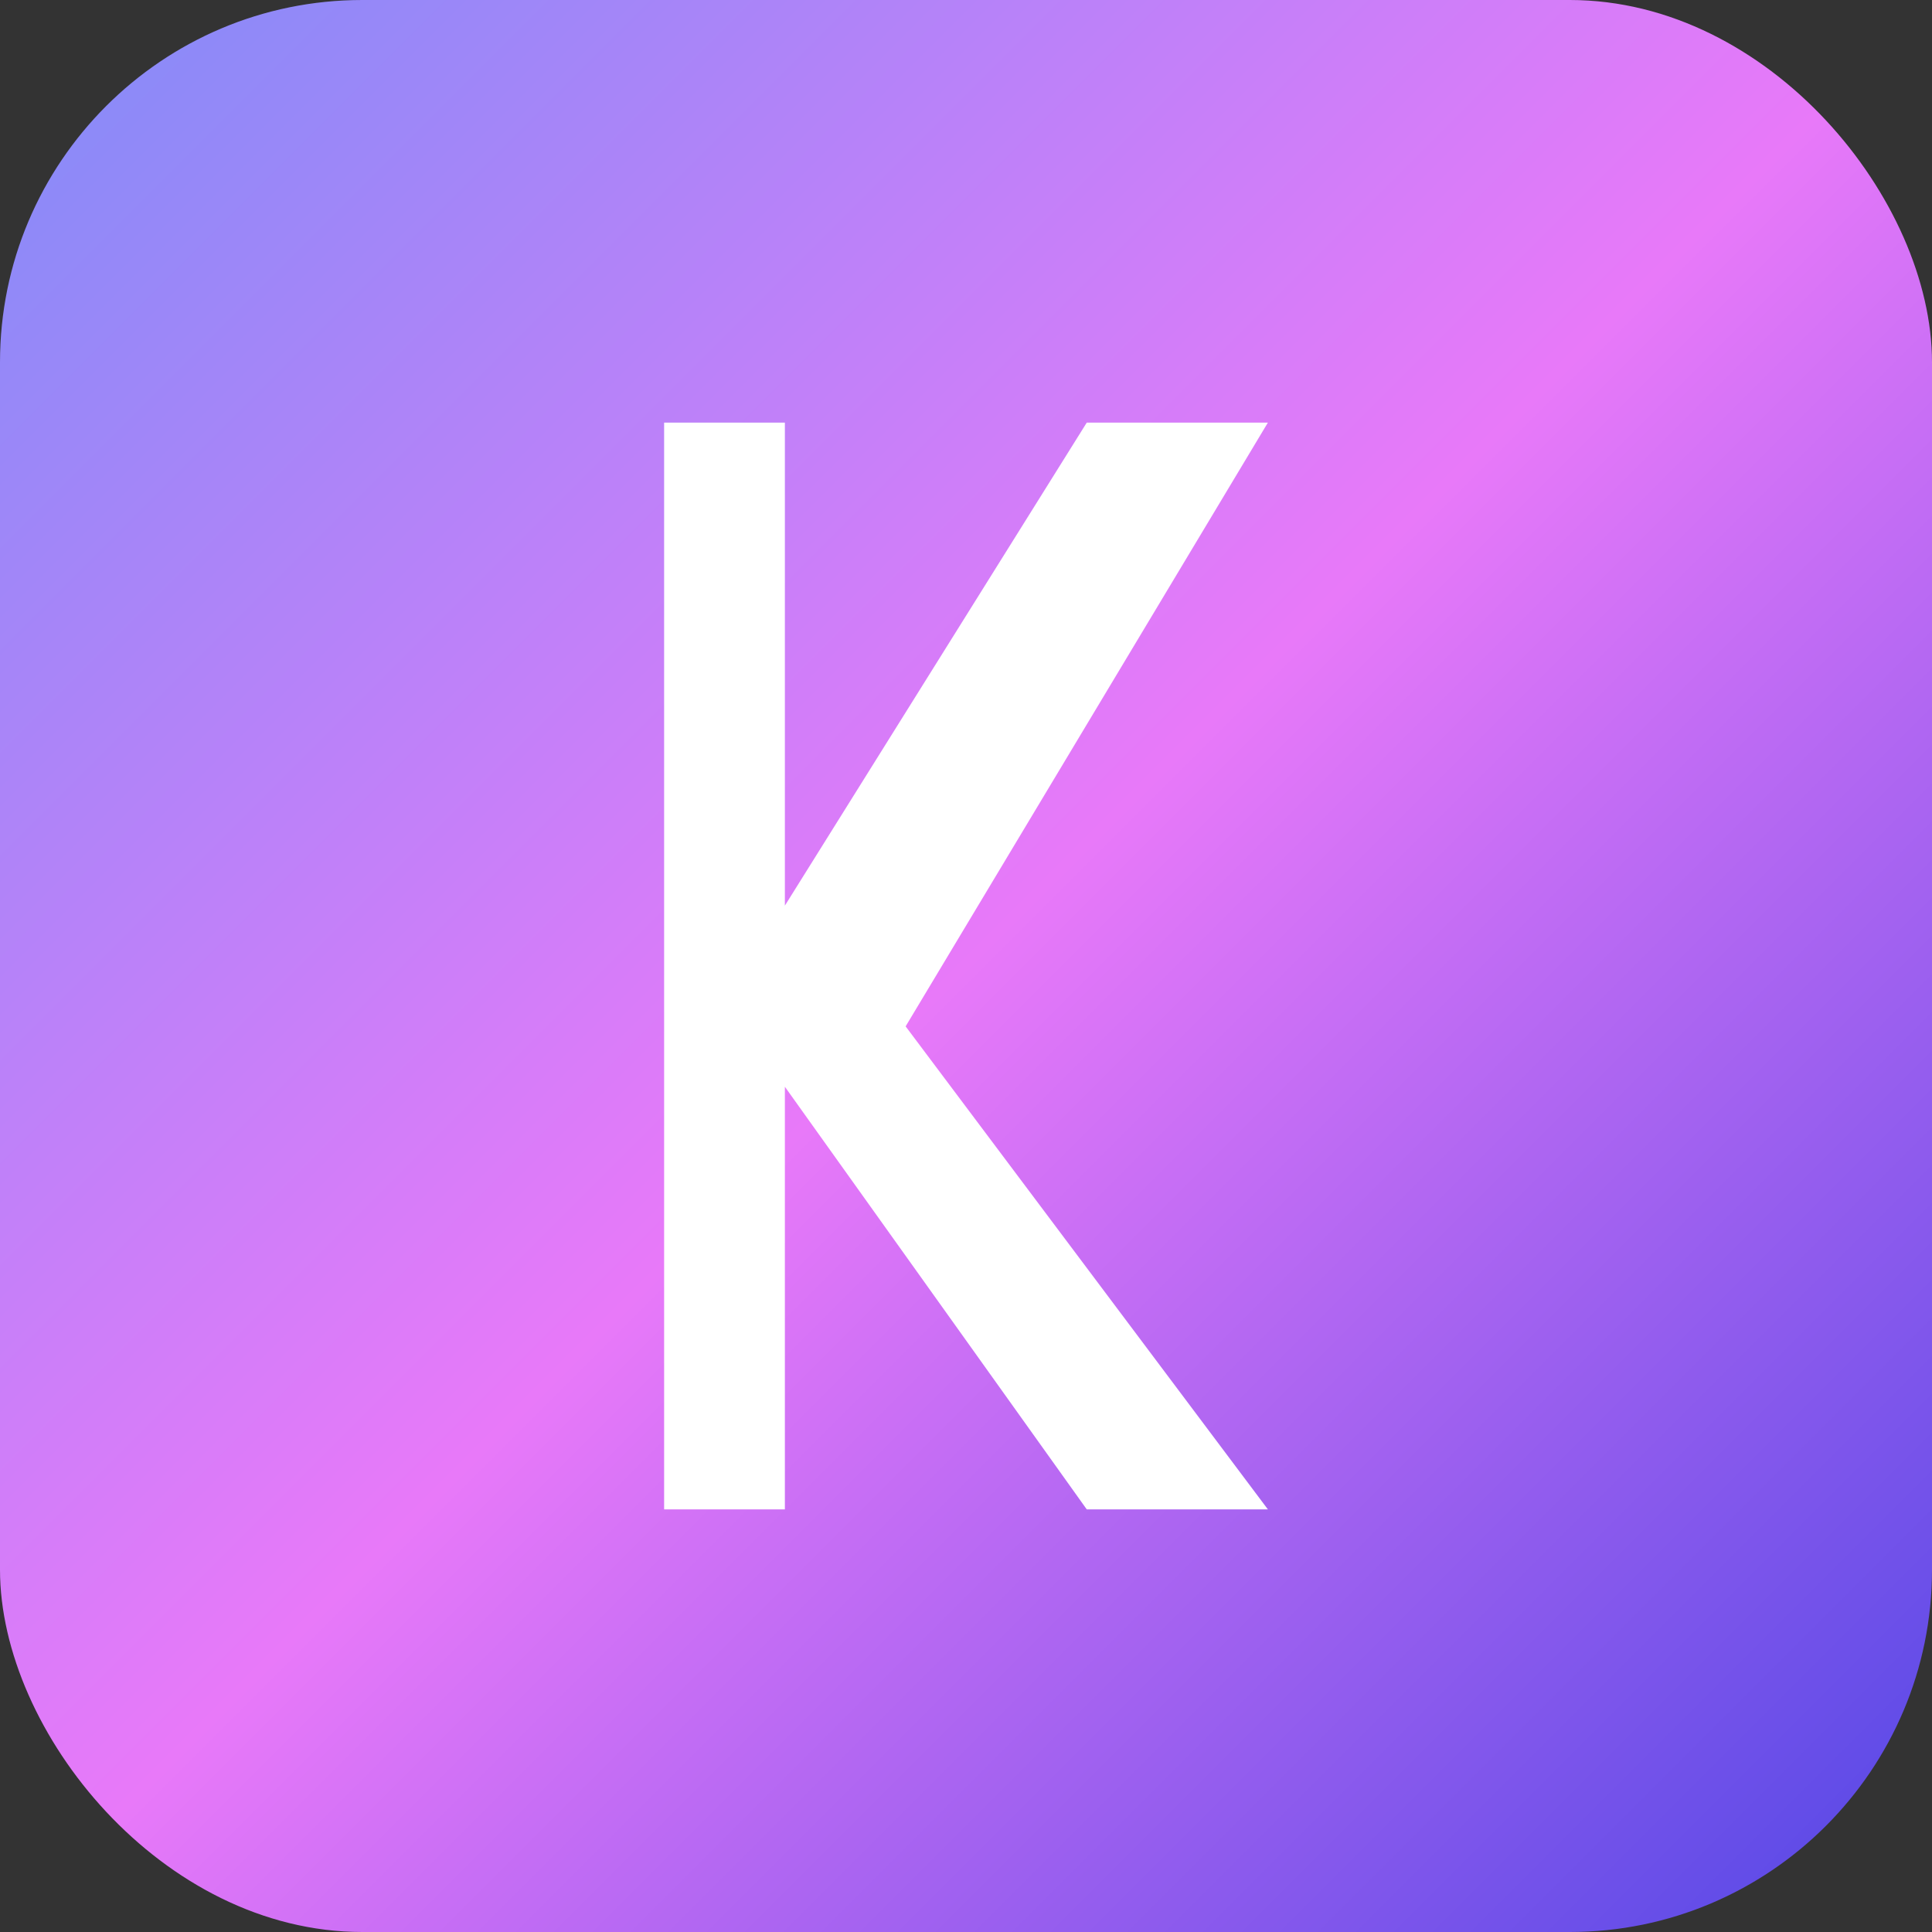
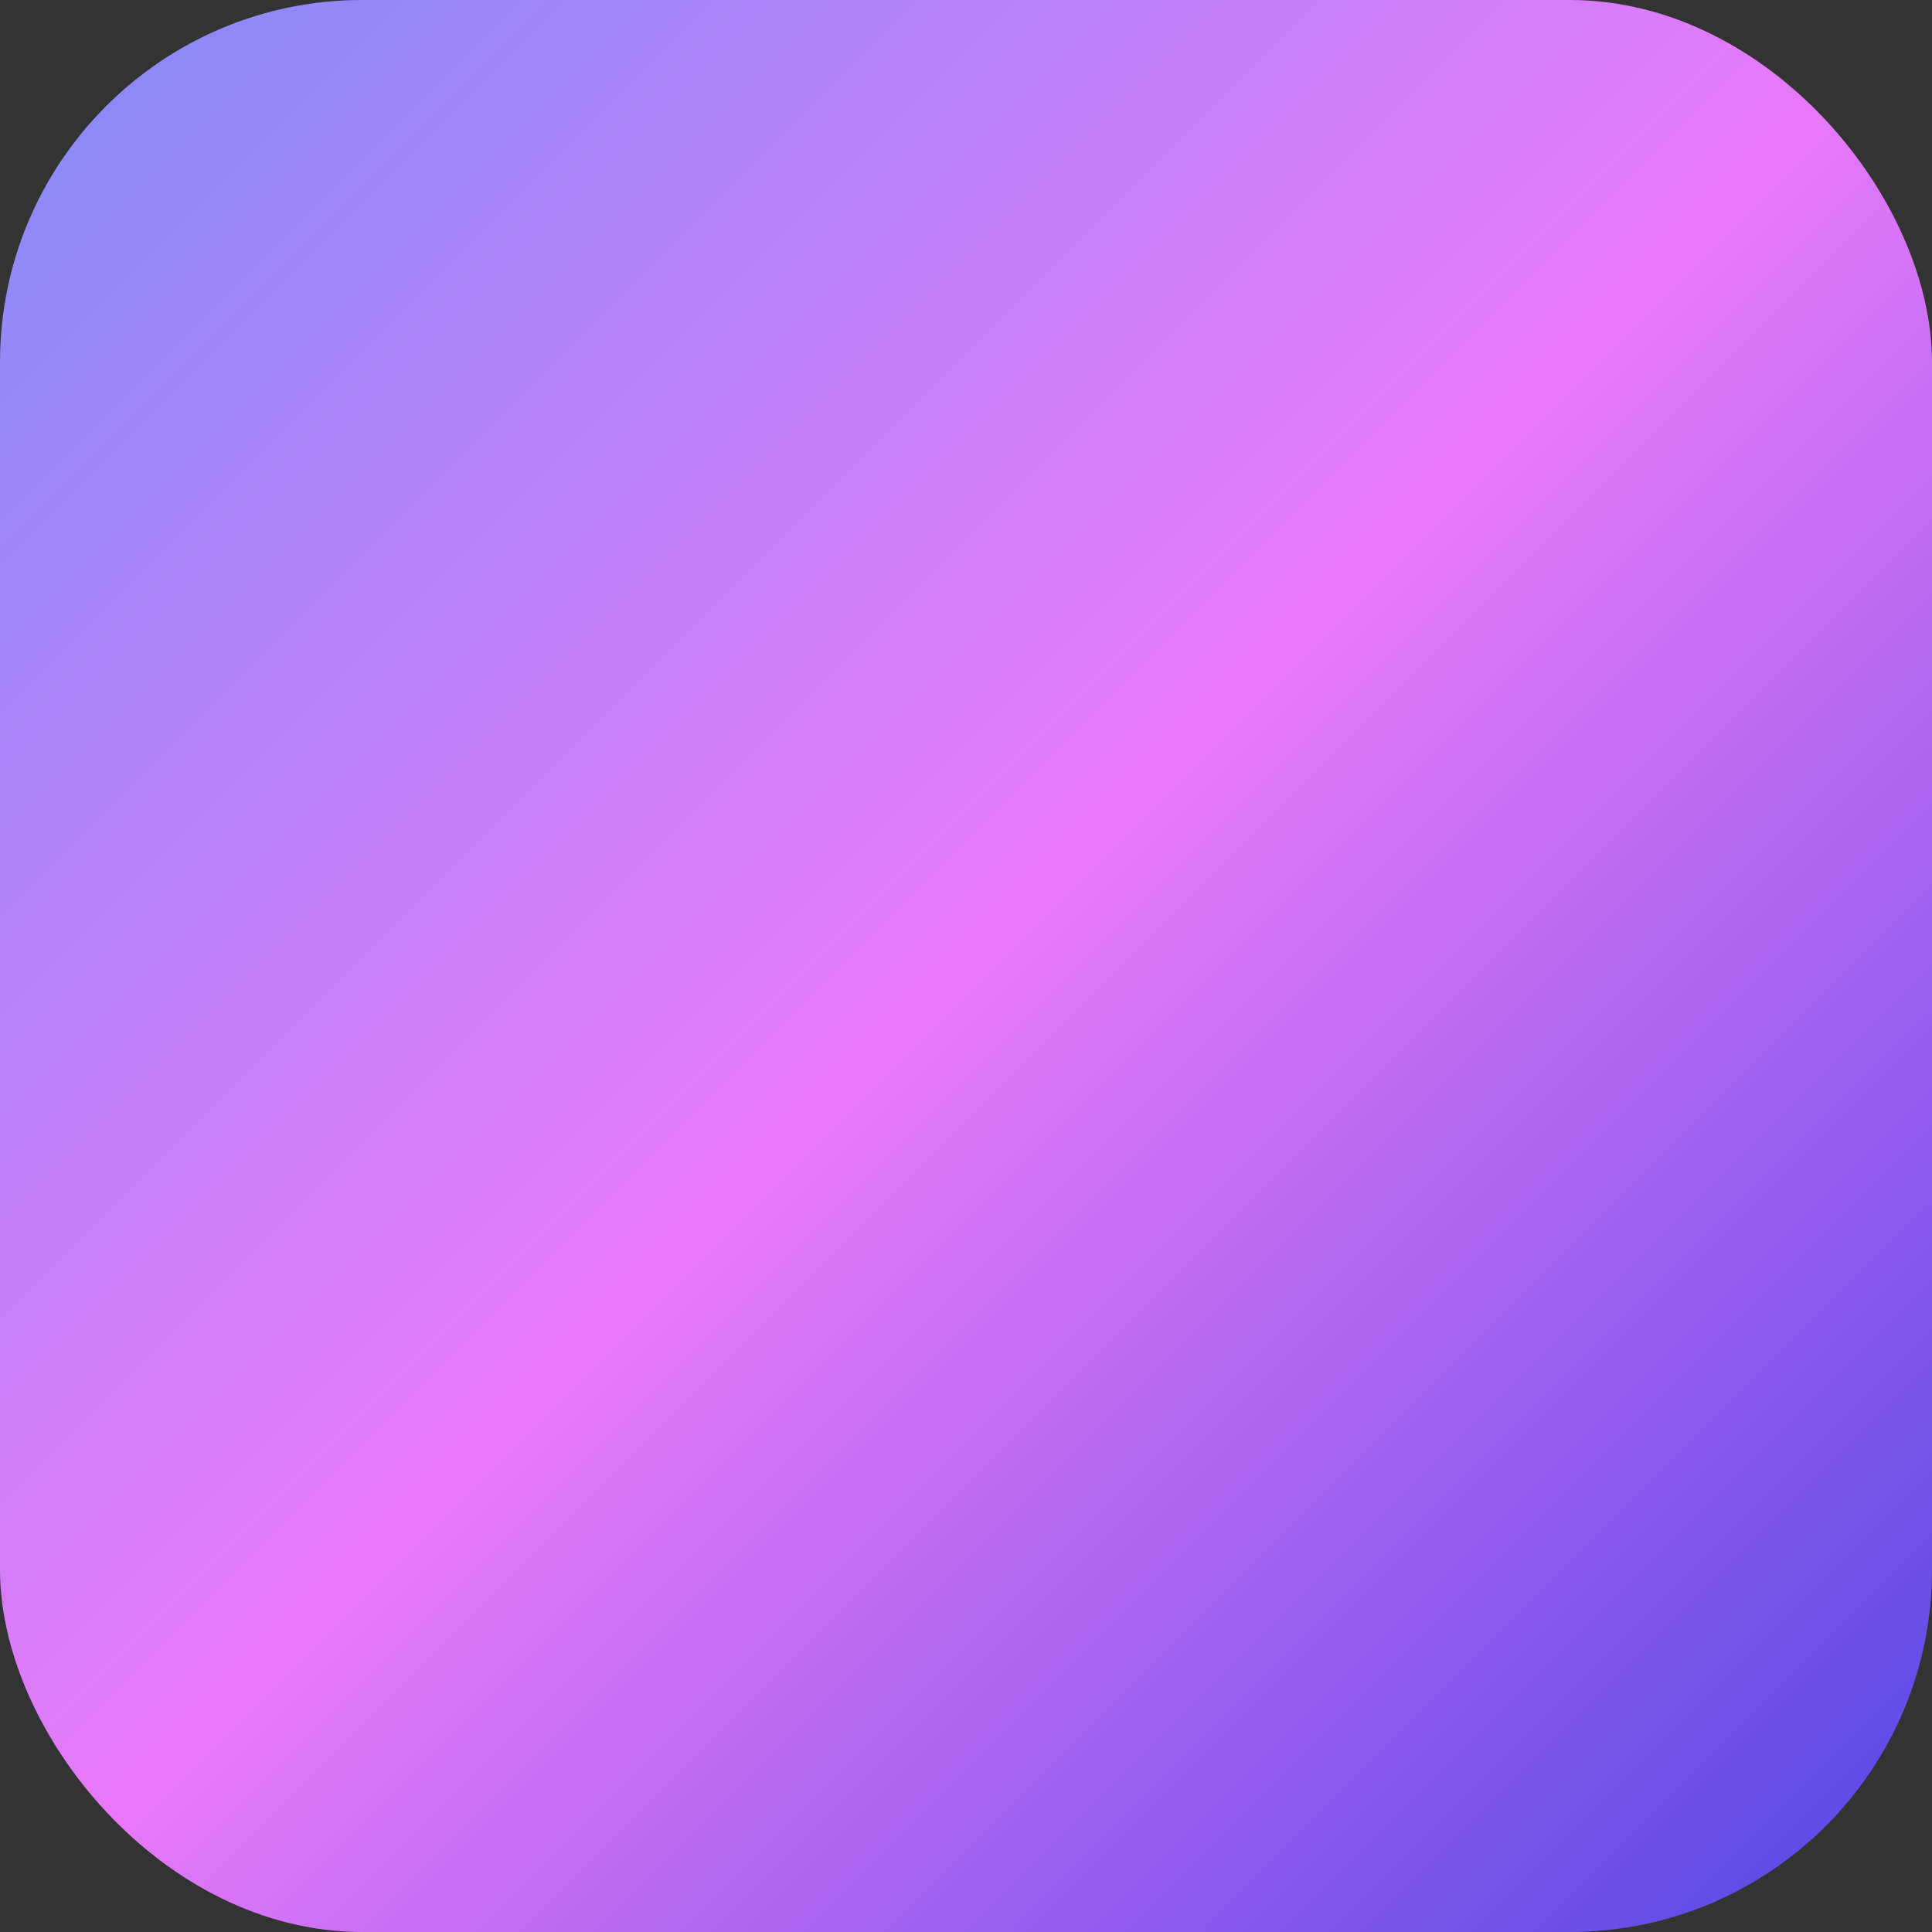
<svg xmlns="http://www.w3.org/2000/svg" viewBox="0 0 64 64" width="64" height="64">
  <rect x="0" y="0" width="64" height="64" fill="#333333" stroke="none" />
  <defs>
    <linearGradient id="kosmosGradient" x1="0%" y1="0%" x2="100%" y2="100%">
      <stop offset="0%" stop-color="#818cf8" />
      <stop offset="50%" stop-color="#e879f9" />
      <stop offset="100%" stop-color="#4f46e5" />
    </linearGradient>
  </defs>
  <rect width="64" height="64" rx="12" fill="url(#kosmosGradient)" />
  <g fill="white">
-     <path d="M22 14v36h4v-14l10 14h6l-12-16 12-20h-6l-10 16V14h-4z" />
-   </g>
+     </g>
</svg>